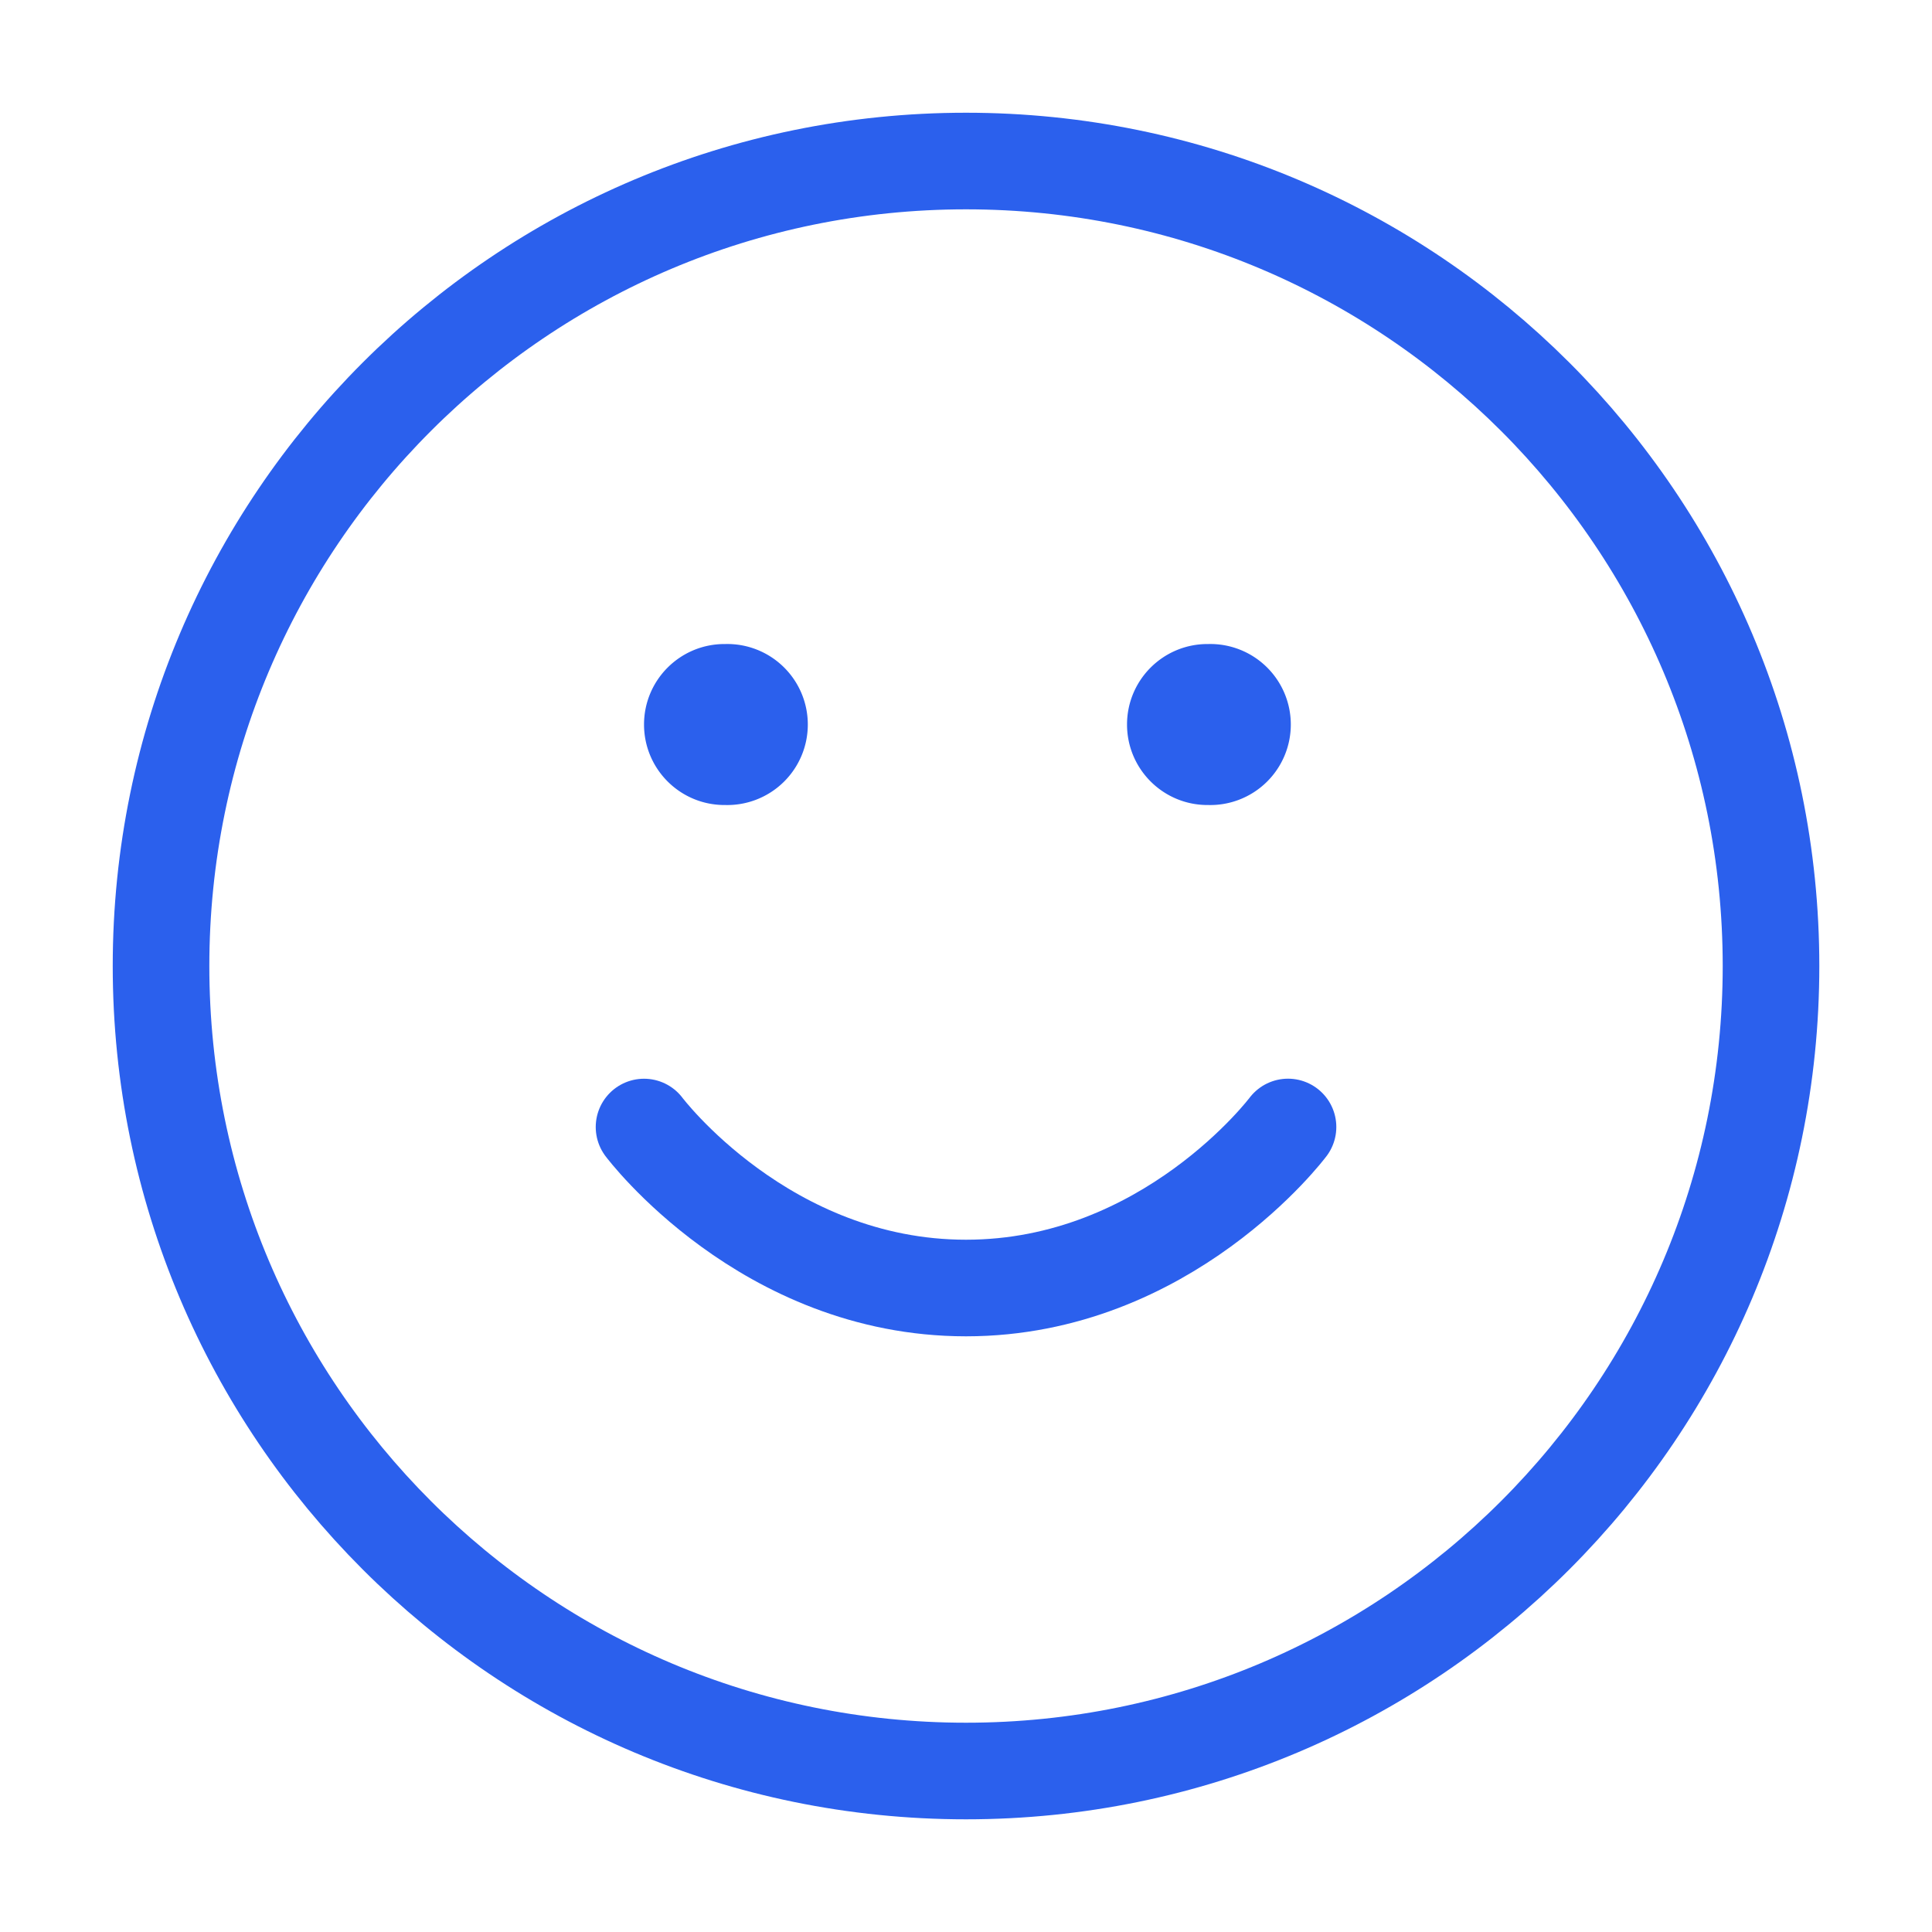
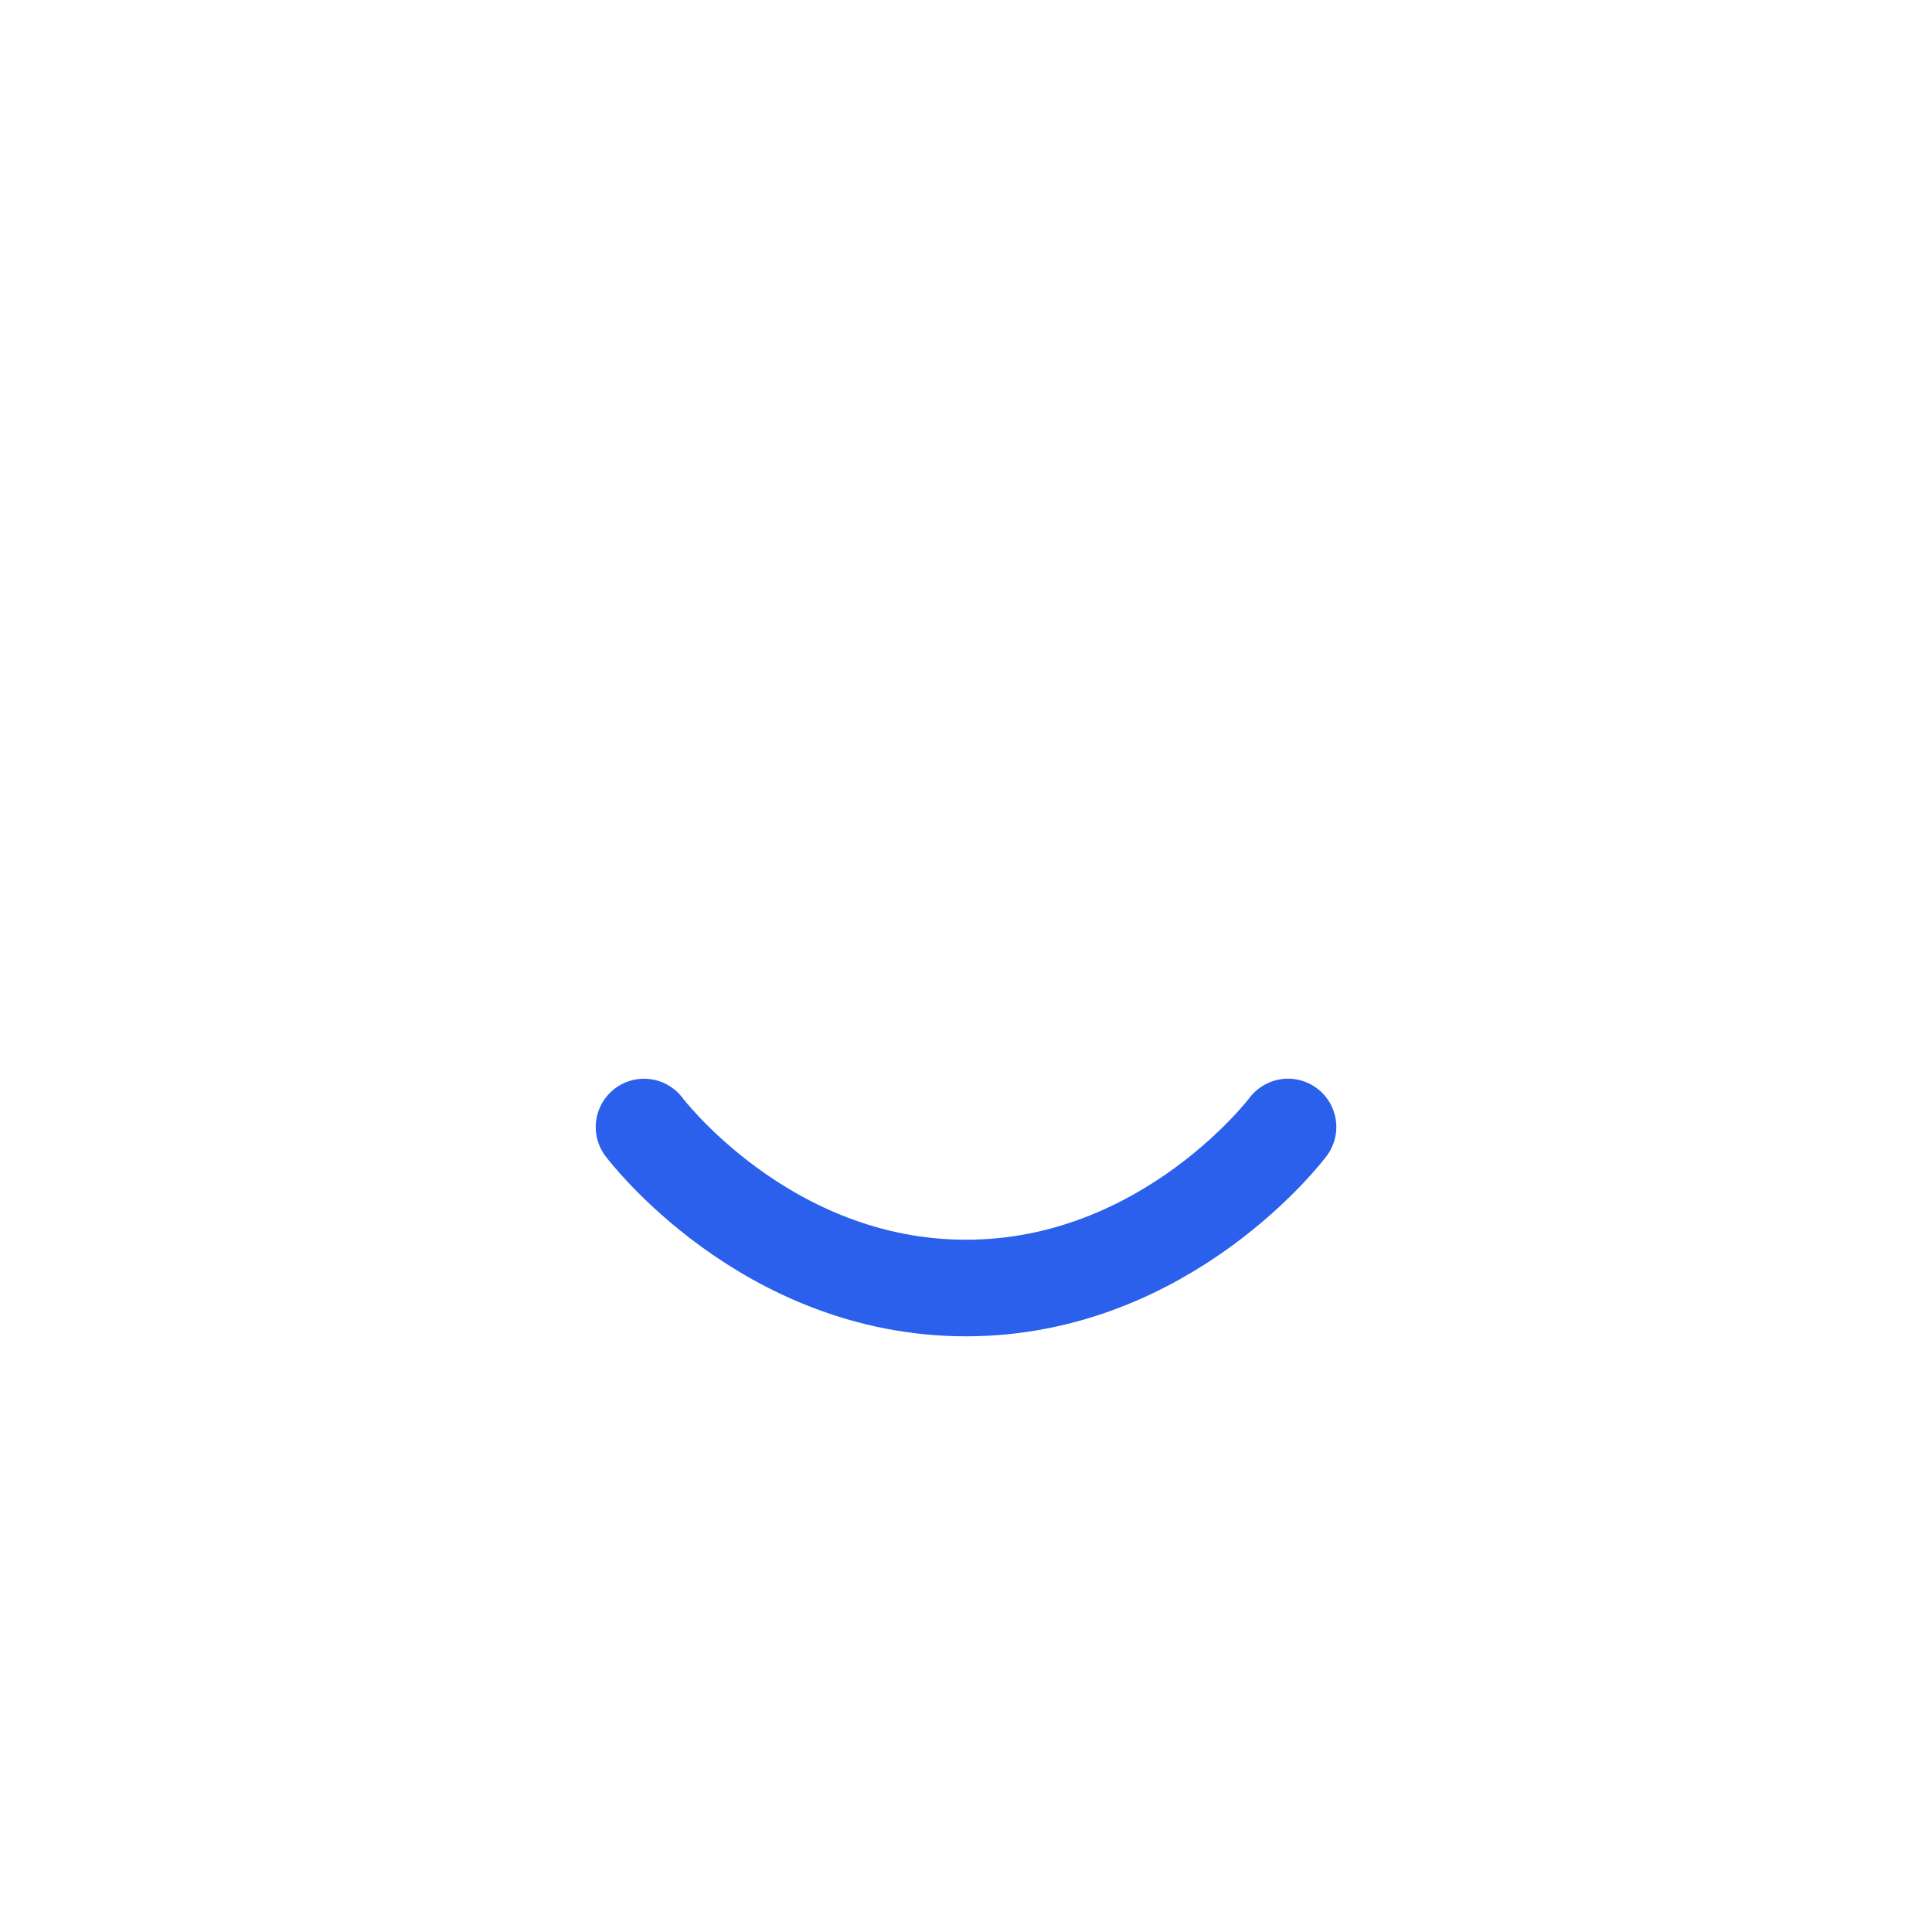
<svg xmlns="http://www.w3.org/2000/svg" width="40" height="40" viewBox="0 0 40 40" fill="none">
-   <path d="M20 36.667c9.205 0 16.667-7.462 16.667-16.667 0-9.205-7.462-16.666-16.667-16.666-9.205 0-16.666 7.461-16.666 16.666S10.795 36.667 20 36.667z" stroke="#2B60ED" stroke-width="2" stroke-linecap="round" stroke-linejoin="round" />
  <path d="M13.334 23.334s2.5 3.333 6.666 3.333c4.167 0 6.667-3.334 6.667-3.334" stroke="#2B60ED" stroke-width="2" stroke-linecap="round" stroke-linejoin="round" />
-   <path fill-rule="evenodd" clip-rule="evenodd" d="M13.334 15c0-.92.746-1.666 1.666-1.666h.017a1.667 1.667 0 110 3.333H15c-.92 0-1.666-.746-1.666-1.667zm10 0c0-.92.746-1.666 1.666-1.666h.017a1.667 1.667 0 110 3.333H25c-.92 0-1.666-.746-1.666-1.667z" fill="#2B60ED" />
</svg>